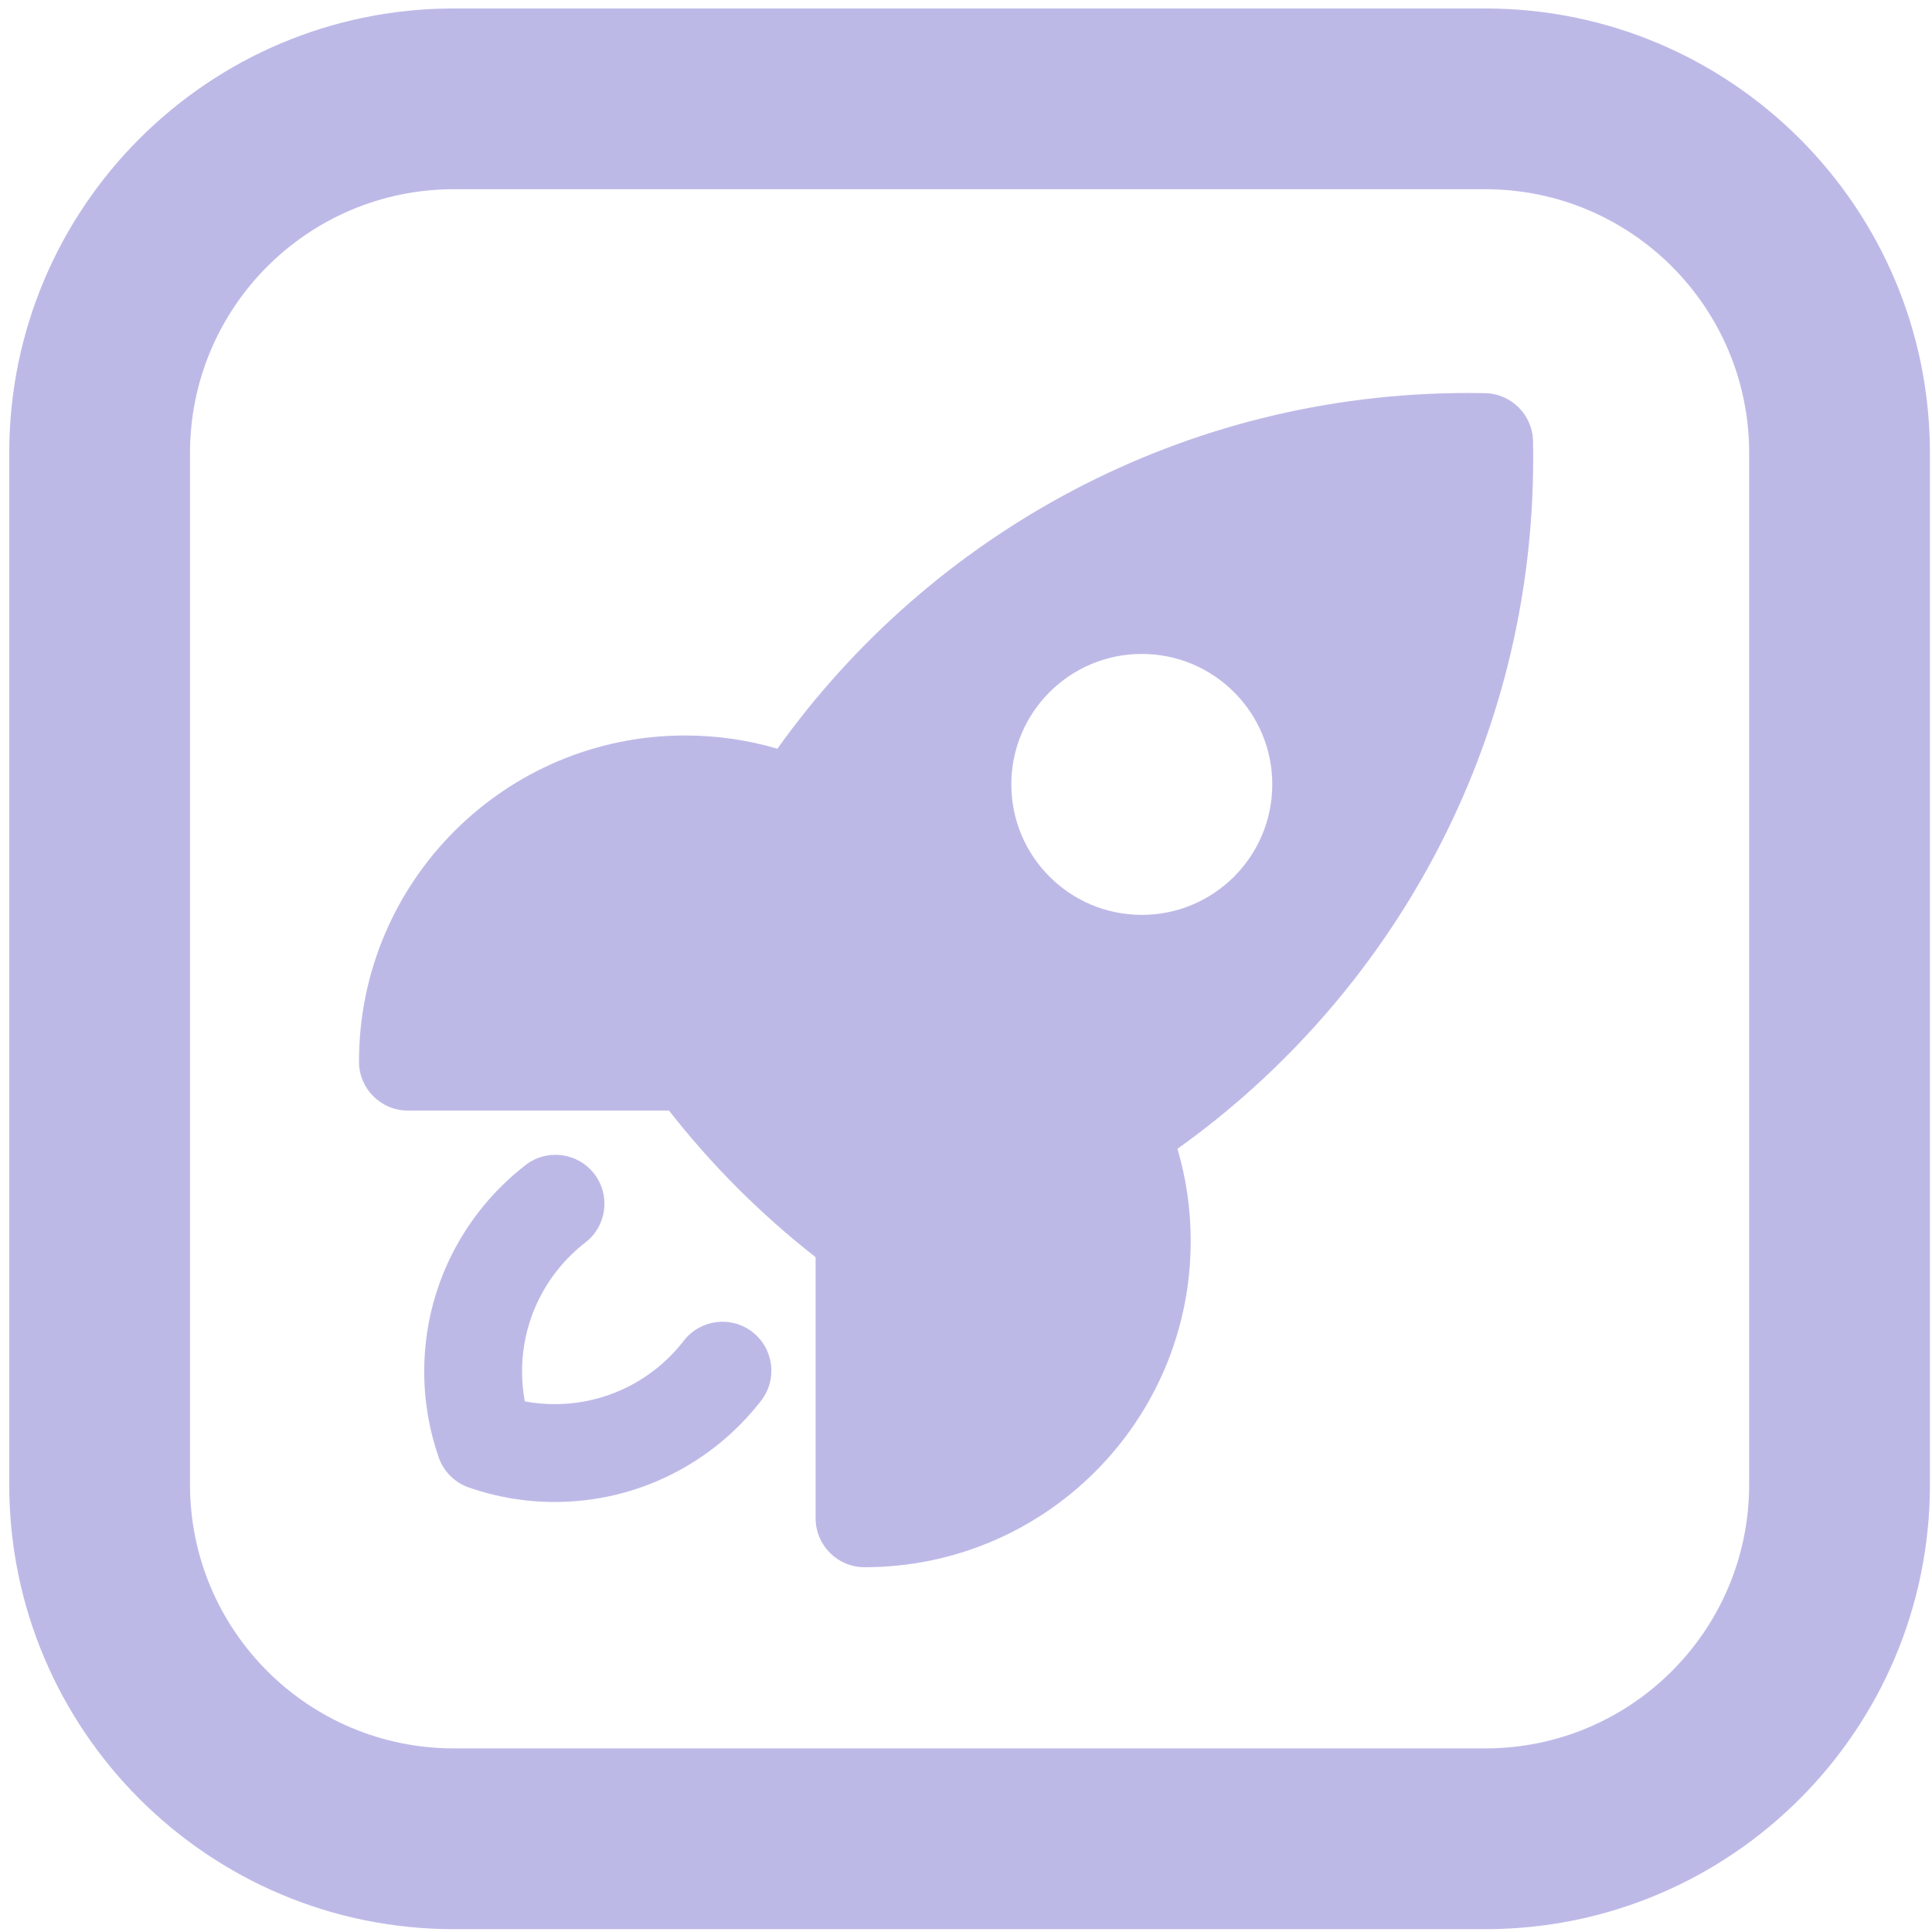
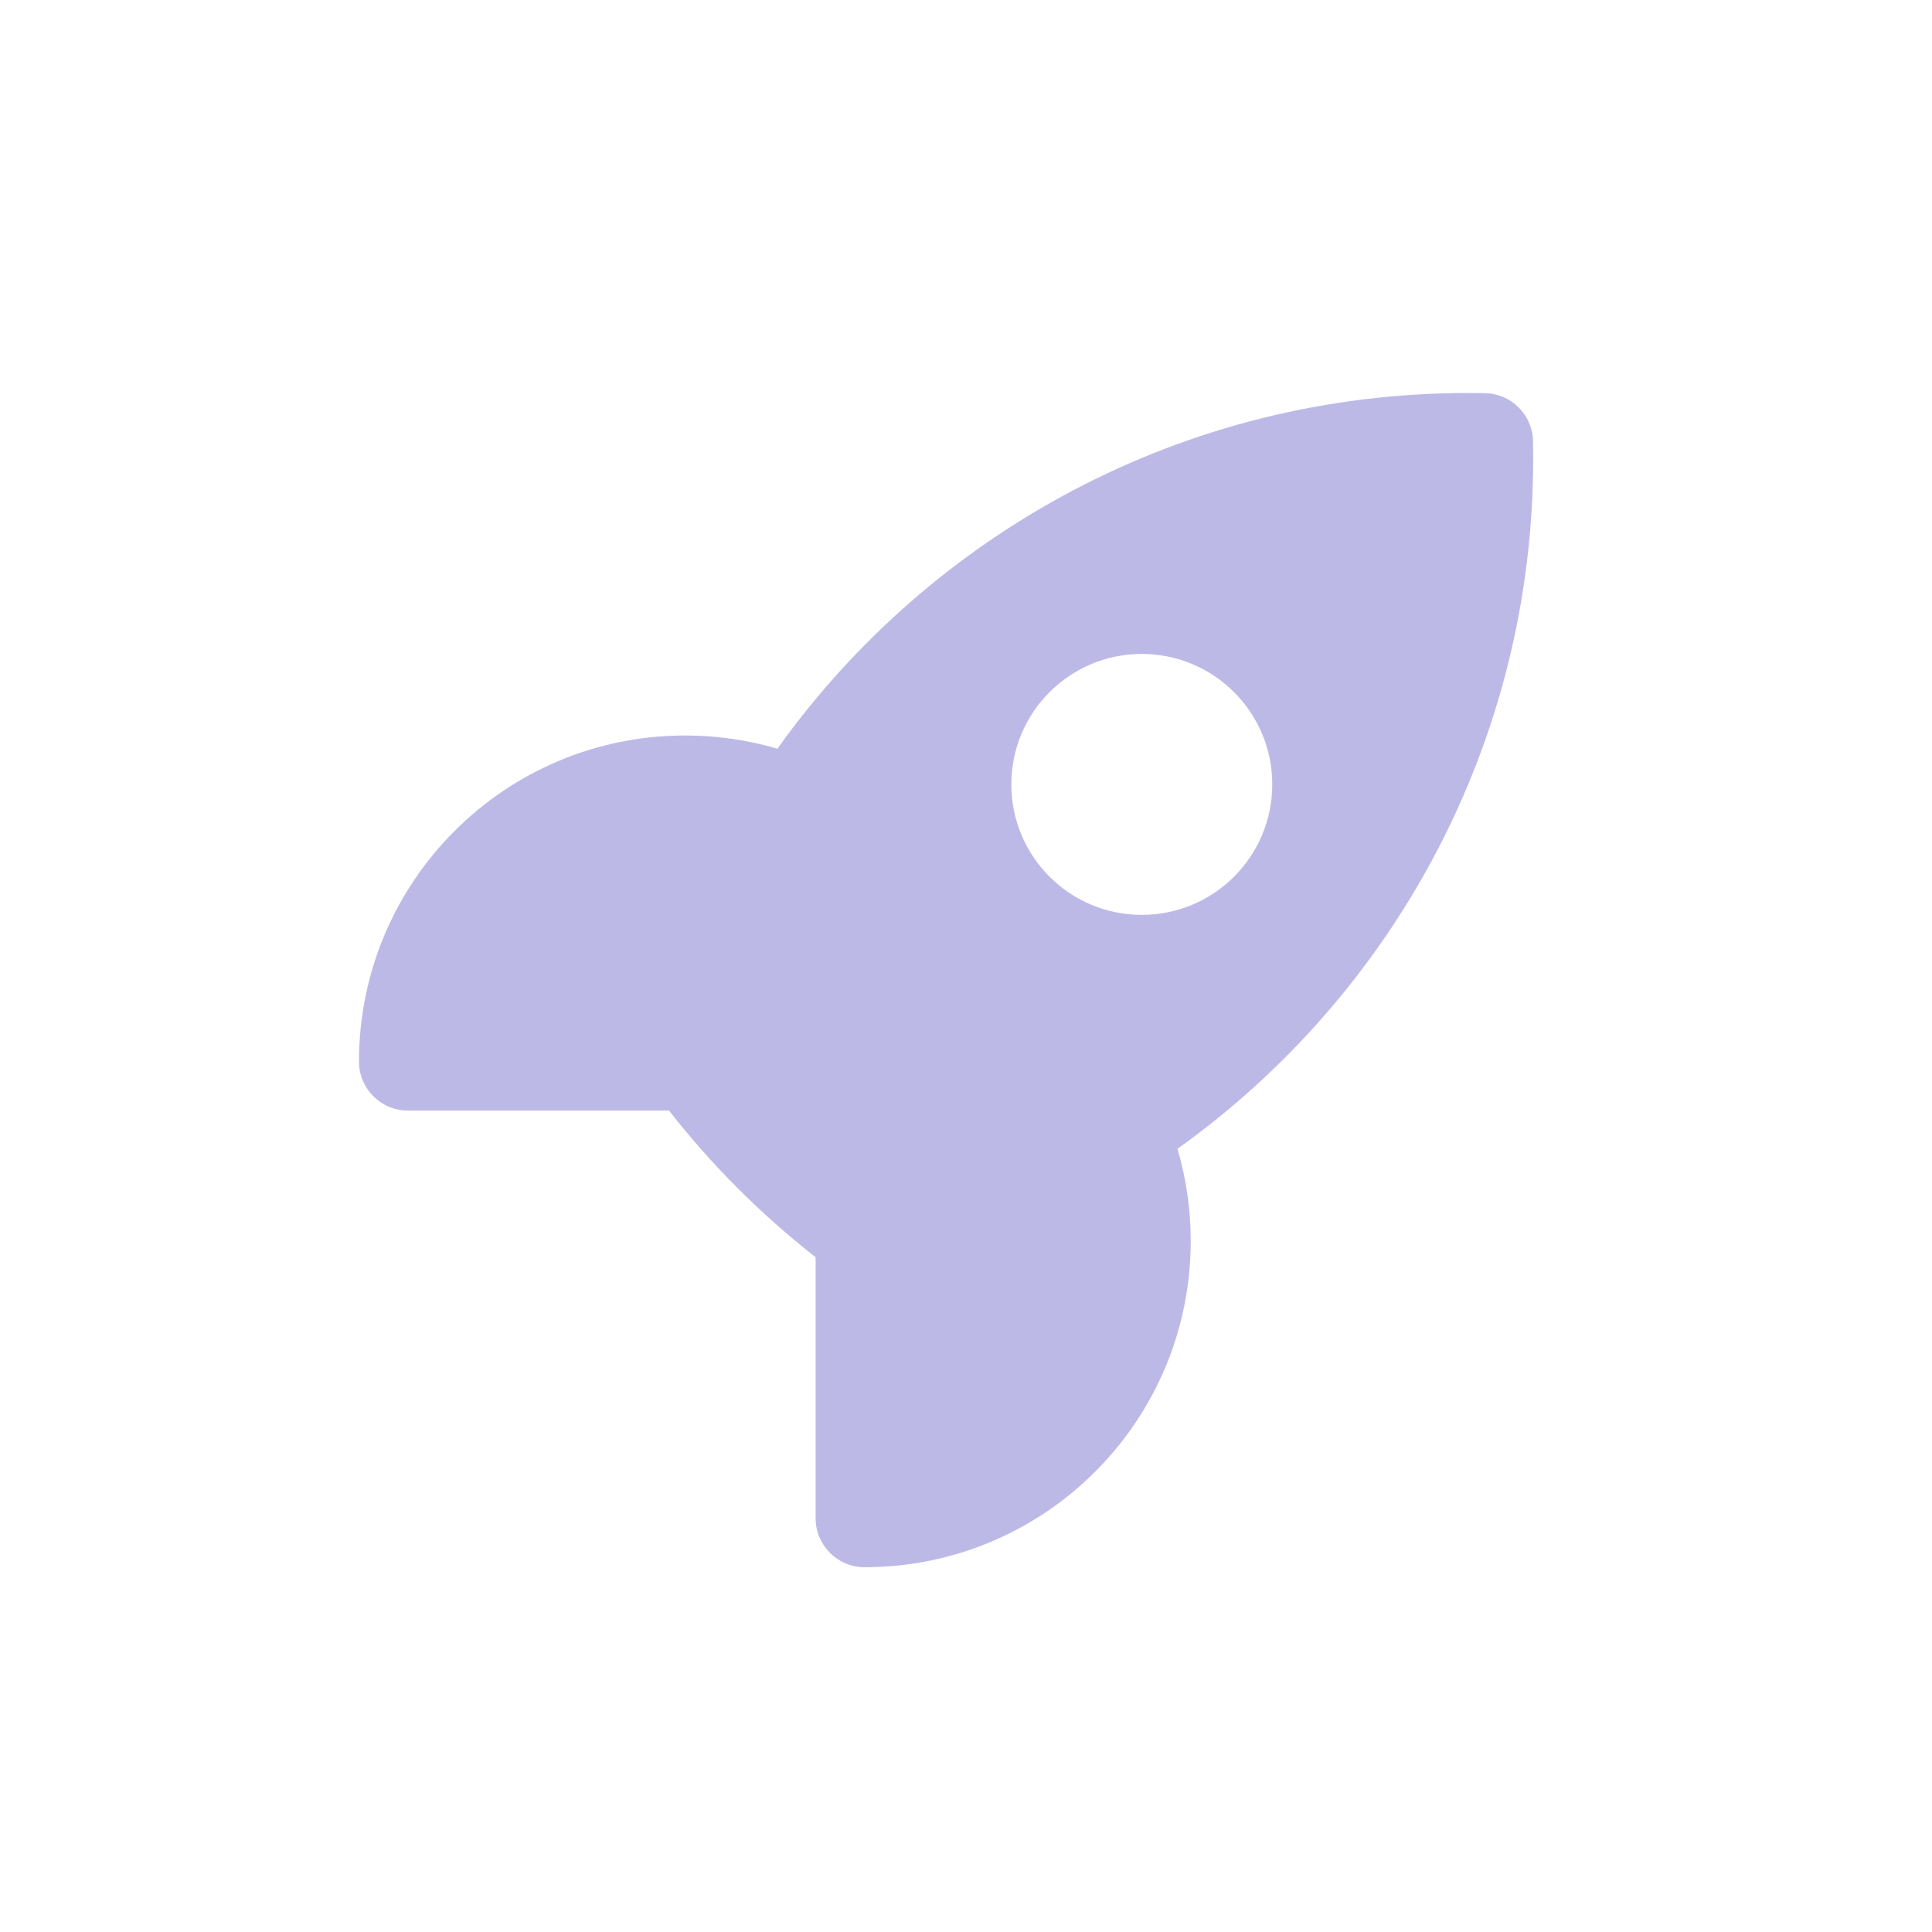
<svg xmlns="http://www.w3.org/2000/svg" width="171" height="171" viewBox="0 0 171 171" fill="none">
-   <path fill-rule="evenodd" clip-rule="evenodd" d="M0.817 40.102C0.817 18.368 18.436 0.749 40.171 0.749H131.464C153.198 0.749 170.817 18.368 170.817 40.102V131.395C170.817 153.129 153.198 170.749 131.464 170.749H40.171C18.436 170.749 0.817 153.129 0.817 131.395V40.102ZM40.171 16.748C27.273 16.748 16.817 27.204 16.817 40.102V131.395C16.817 144.293 27.273 154.749 40.171 154.749H131.464C144.362 154.749 154.817 144.293 154.817 131.395V40.102C154.817 27.204 144.362 16.748 131.464 16.748H40.171Z" fill="#BDB9E7" />
-   <path fill-rule="evenodd" clip-rule="evenodd" d="M52.594 103.892C54.057 105.783 53.71 108.503 51.819 109.967C48.398 112.614 46.208 116.746 46.208 121.392C46.208 122.298 46.291 123.182 46.449 124.037C47.305 124.196 48.189 124.279 49.095 124.279C53.74 124.279 57.873 122.089 60.52 118.668C61.983 116.776 64.703 116.429 66.595 117.893C68.486 119.356 68.833 122.076 67.369 123.968C63.153 129.417 56.534 132.939 49.095 132.939C46.439 132.939 43.879 132.489 41.493 131.658C40.245 131.223 39.264 130.242 38.829 128.993C37.997 126.607 37.547 124.047 37.547 121.392C37.547 113.953 41.069 107.334 46.519 103.117C48.41 101.654 51.13 102 52.594 103.892Z" fill="#BDB9E7" />
  <path fill-rule="evenodd" clip-rule="evenodd" d="M59.213 98.296C62.993 103.133 67.354 107.493 72.19 111.274V134.383C72.19 136.774 74.129 138.713 76.521 138.713C92.465 138.713 105.39 125.788 105.39 109.844C105.39 107.013 104.981 104.272 104.218 101.68C123.27 88.075 135.702 65.769 135.702 40.558C135.702 40.052 135.697 39.547 135.687 39.043C135.641 36.718 133.768 34.845 131.444 34.799C130.94 34.789 130.435 34.784 129.929 34.784C104.717 34.784 82.412 47.217 68.806 66.268C66.214 65.505 63.473 65.097 60.643 65.097C44.699 65.097 31.773 78.022 31.773 93.966C31.773 96.358 33.712 98.296 36.104 98.296H59.213ZM101.059 80.975C107.437 80.975 112.607 75.805 112.607 69.427C112.607 63.05 107.437 57.88 101.059 57.88C94.682 57.88 89.512 63.05 89.512 69.427C89.512 75.805 94.682 80.975 101.059 80.975Z" fill="#BDB9E7" />
</svg>